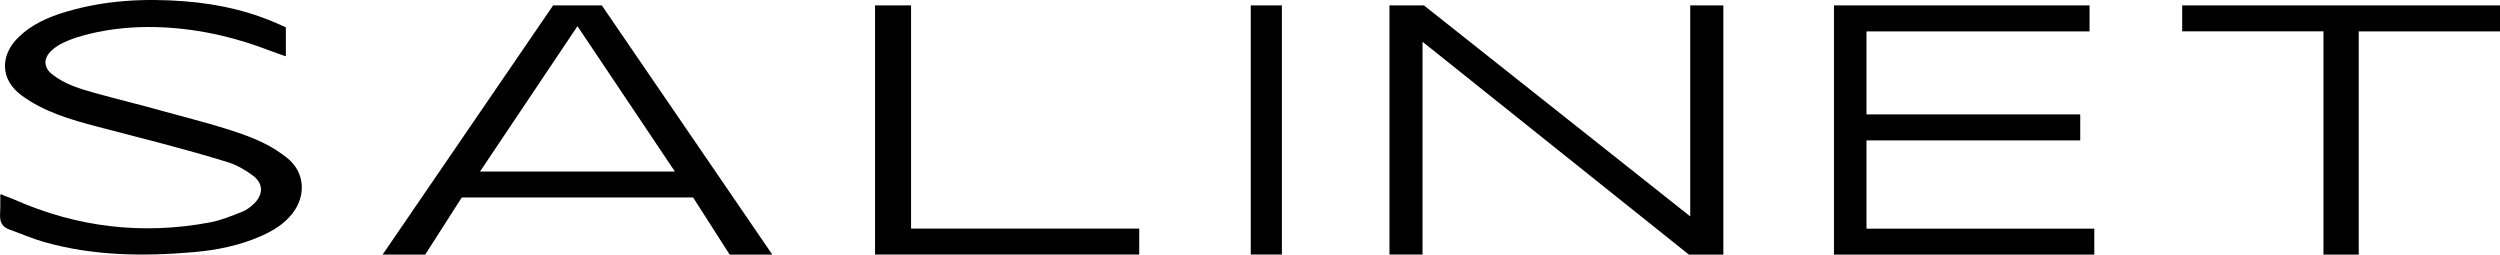
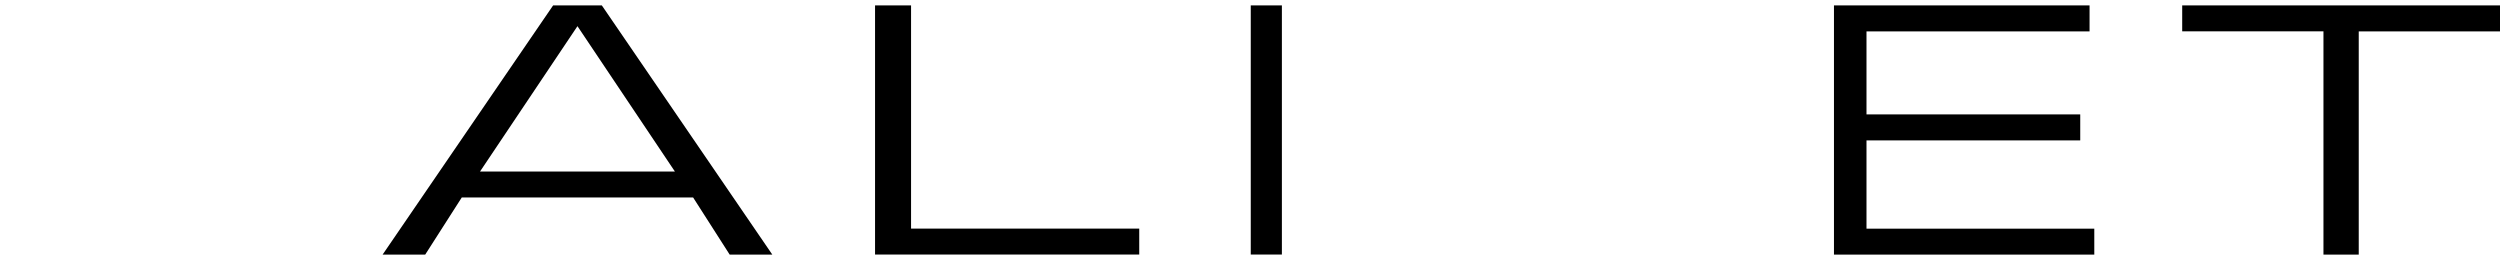
<svg xmlns="http://www.w3.org/2000/svg" id="Camada_2" data-name="Camada 2" viewBox="0 0 860.84 87.65">
  <defs>
    <style>      .cls-1 {        stroke-width: 0px;      }    </style>
  </defs>
  <g id="Camada_1-2" data-name="Camada 1">
    <g>
      <path class="cls-1" d="M131.76,87.65L190.46,1.86h16.77l58.7,85.8h-14.68l-12.58-19.66h-79.67l-12.58,19.66h-14.68ZM165.3,59.06h67.09l-33.55-50.05-33.55,50.05Z" />
      <path class="cls-1" d="M301.31,87.65V1.86h12.4v76.86h78.57v8.94h-90.97Z" />
      <path class="cls-1" d="M430.68,87.65V1.86h10.72v85.8h-10.72Z" />
-       <path class="cls-1" d="M478.44,87.65V1.86h11.87l91.58,72.56h.12V1.86h11.4v85.8h-11.87L489.95,14.48h-.12v73.17h-11.4Z" />
      <path class="cls-1" d="M631.5,87.65V1.86h88.01v8.94h-76.81v28.6h73.6v8.94h-73.6v30.39h78.44v8.94h-89.65Z" />
      <path class="cls-1" d="M800.05,87.65V10.79h-48.64V1.86h109.43v8.94h-48.64v76.86h-12.16Z" />
-       <path class="cls-1" d="M98.43,9.44v9.95c-2.1-.74-3.8-1.3-5.47-1.94-5.33-2.06-10.8-3.79-16.36-5.11-14.76-3.5-31-4.31-45.88-.66-1.43.35-2.86.75-4.26,1.2-1.56.5-3.1,1.08-4.58,1.78s-2.77,1.51-4,2.62c-2.9,2.6-3.04,5.8-.01,8.23,4.41,3.54,9.71,5.1,15.1,6.59,7.76,2.14,15.58,4.04,23.32,6.21,7.02,1.97,14.25,3.74,21.26,5.94s13.94,4.61,19.86,9.02c.48.36.95.72,1.42,1.09,6.21,4.93,6.7,13.06,1.74,19.3-2.79,3.51-6.52,5.78-10.55,7.57-7.46,3.32-15.37,4.9-23.44,5.6-17.35,1.5-34.63,1.29-51.54-3.54-4.02-1.15-7.89-2.86-11.84-4.27-1.51-.54-2.7-1.58-3.04-3.19-.28-1.35-.07-2.88-.06-4.25l.02-3.29c0-.33-.13-1.26.15-1.36s.94.36,1.2.45c.42.15.83.31,1.25.46.72.27,1.43.54,2.13.85,21.7,9.61,44.24,12.27,67.54,7.88,3.75-.71,7.38-2.23,10.96-3.63,1.52-.59,2.95-1.67,4.13-2.82,3.19-3.09,3.24-6.88-.26-9.55-2.63-2-5.67-3.75-8.81-4.73-14.82-4.6-29.94-8.3-44.94-12.24-9.2-2.42-18.35-5.06-26.1-10.79C.11,27.46-.1,19.13,6.36,12.83c4.57-4.46,10.28-6.95,16.29-8.75C36.04.08,49.75-.63,63.61.45c12.01.94,23.56,3.59,34.82,8.98Z" />
    </g>
  </g>
</svg>